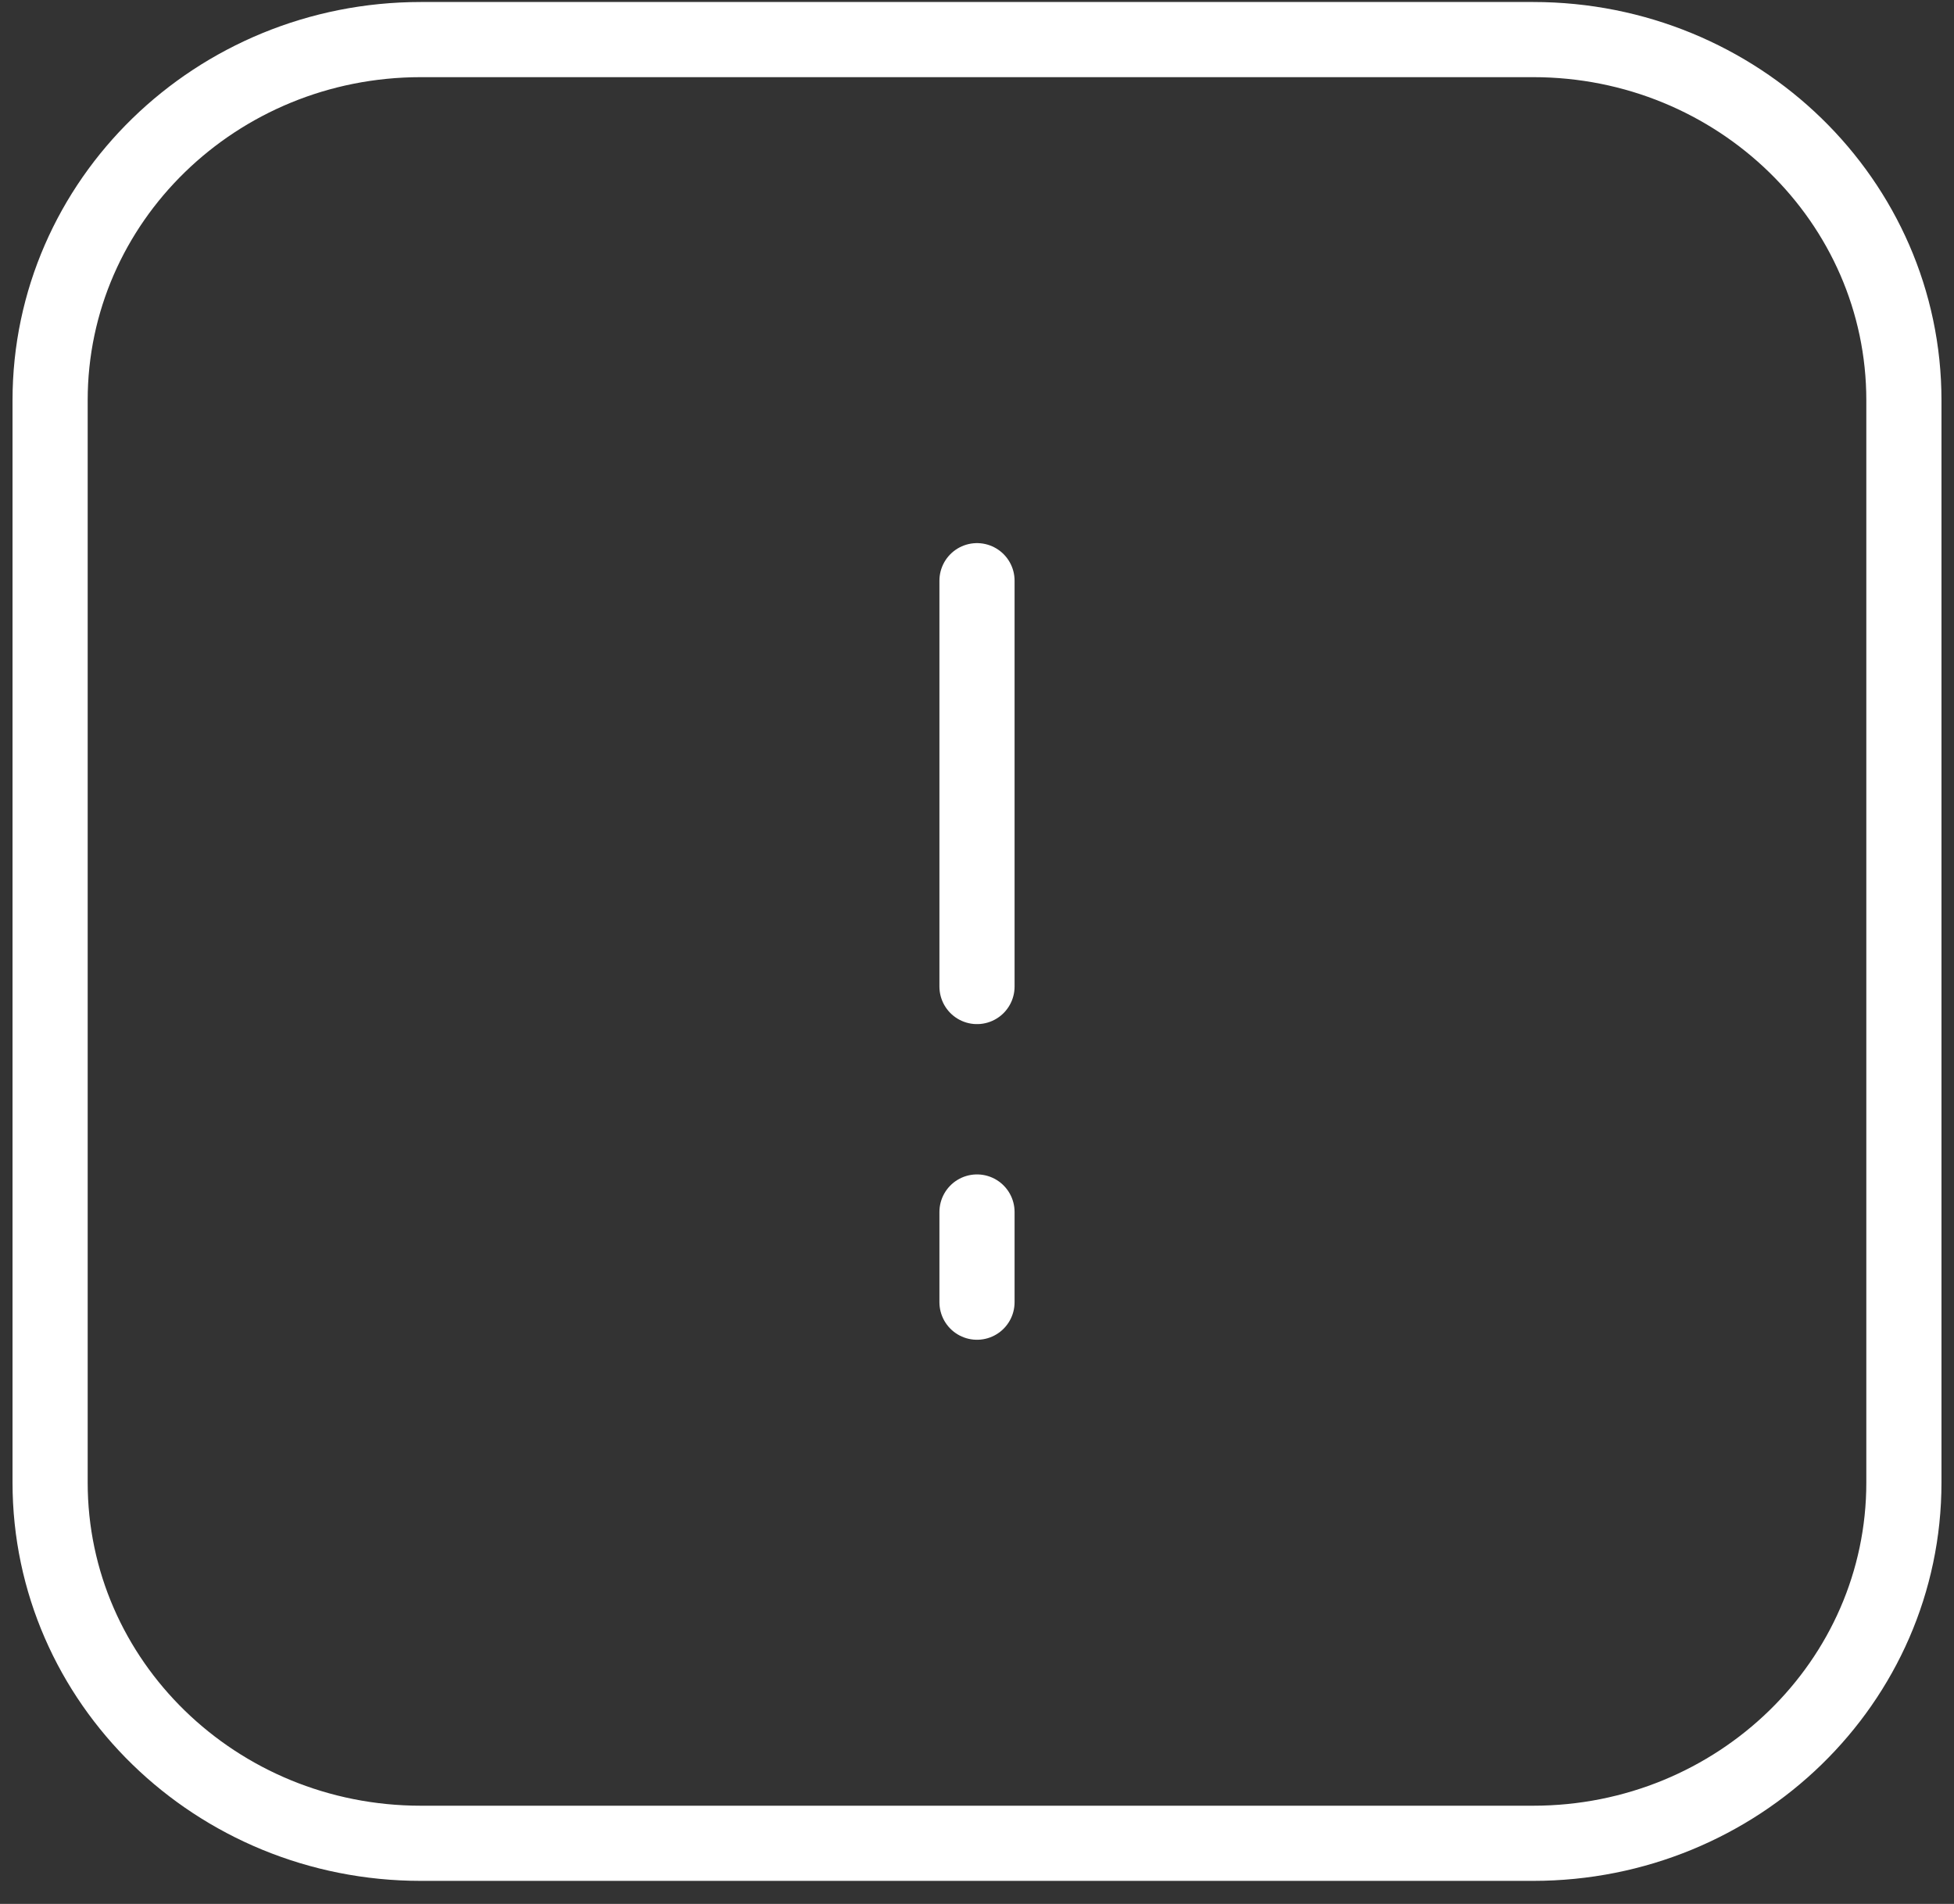
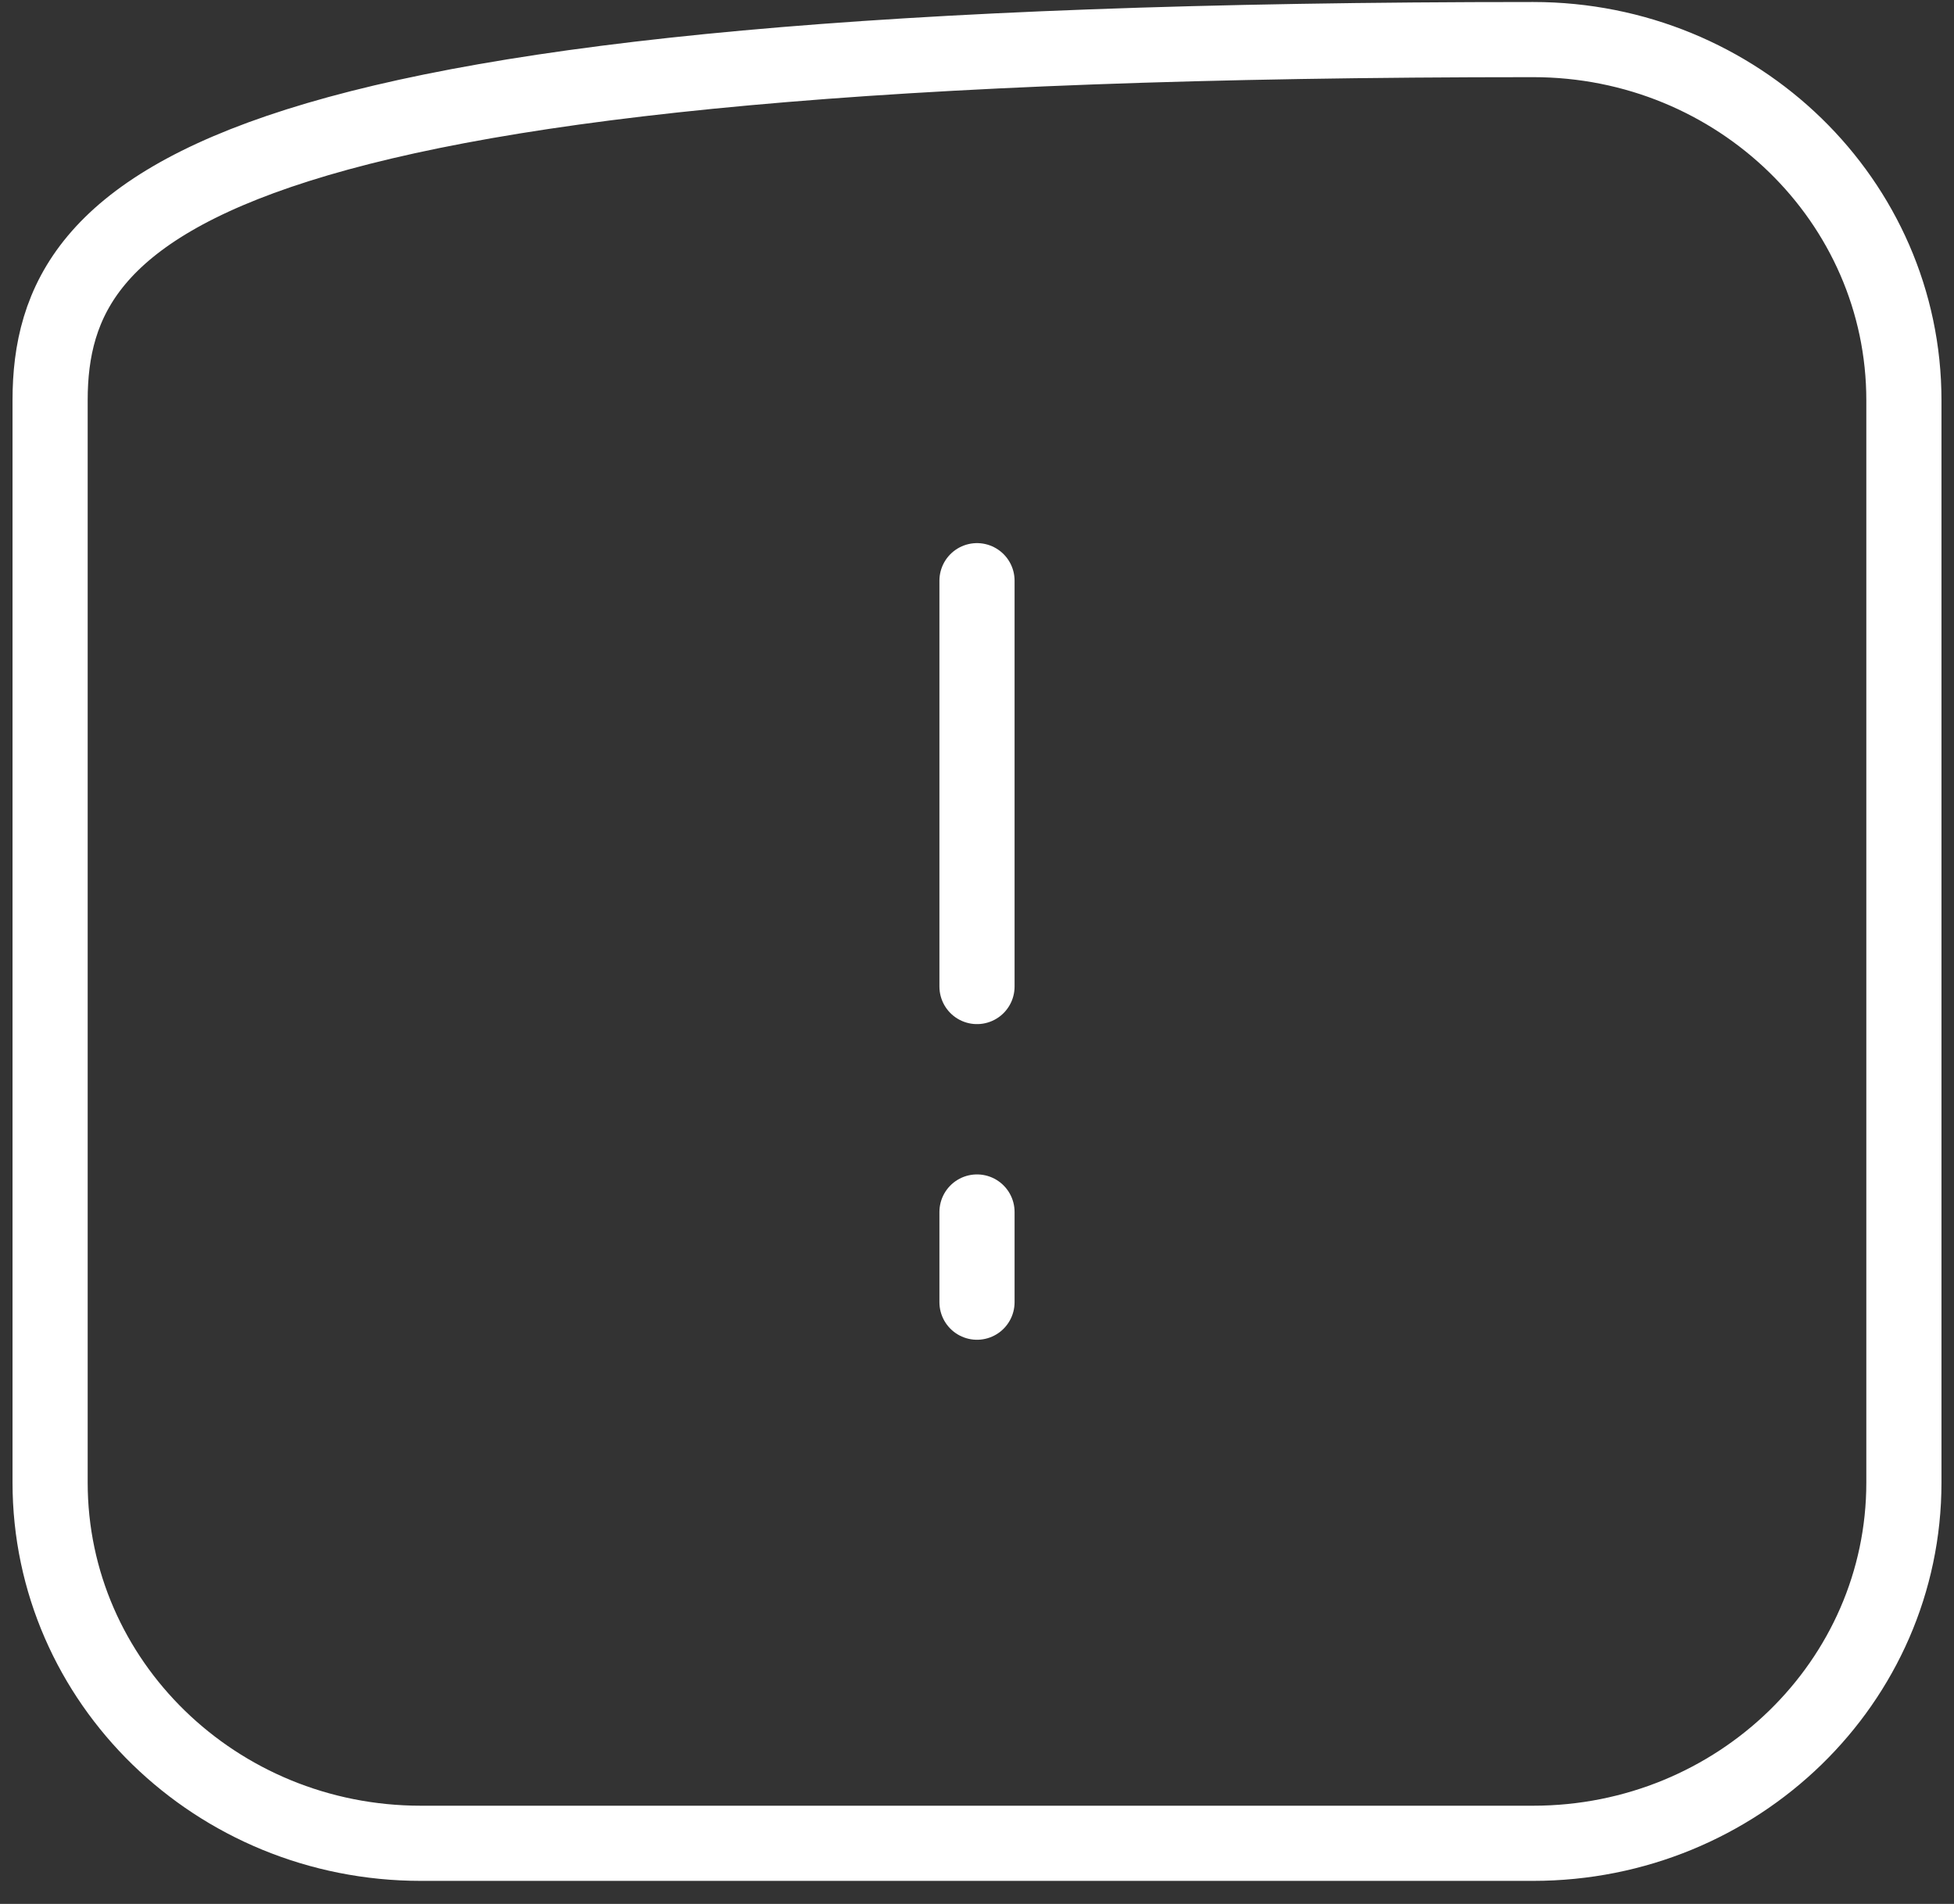
<svg xmlns="http://www.w3.org/2000/svg" width="39" height="38" viewBox="0 0 39 38" fill="none">
  <rect x="0" y="0" width="39" height="38" fill="#333333" stroke="none" />
-   <path d="M19.5 25.99L19.5 24.19M19.5 19.69L19.5 11.59M8.4 36.79L30.6 36.79C34.687 36.79 38 33.567 38 29.59L38 7.99C38 4.014 34.687 0.79 30.6 0.79L8.4 0.79C4.313 0.79 1 4.014 1 7.99L1 29.59C1 33.567 4.313 36.79 8.4 36.79Z" stroke="white" stroke-width="1.5" stroke-linecap="round" stroke-linejoin="round" />
+   <path d="M19.5 25.99L19.5 24.19M19.5 19.69L19.5 11.59M8.4 36.79L30.6 36.79C34.687 36.79 38 33.567 38 29.59L38 7.99C38 4.014 34.687 0.79 30.6 0.79C4.313 0.79 1 4.014 1 7.99L1 29.59C1 33.567 4.313 36.79 8.4 36.79Z" stroke="white" stroke-width="1.5" stroke-linecap="round" stroke-linejoin="round" />
</svg>